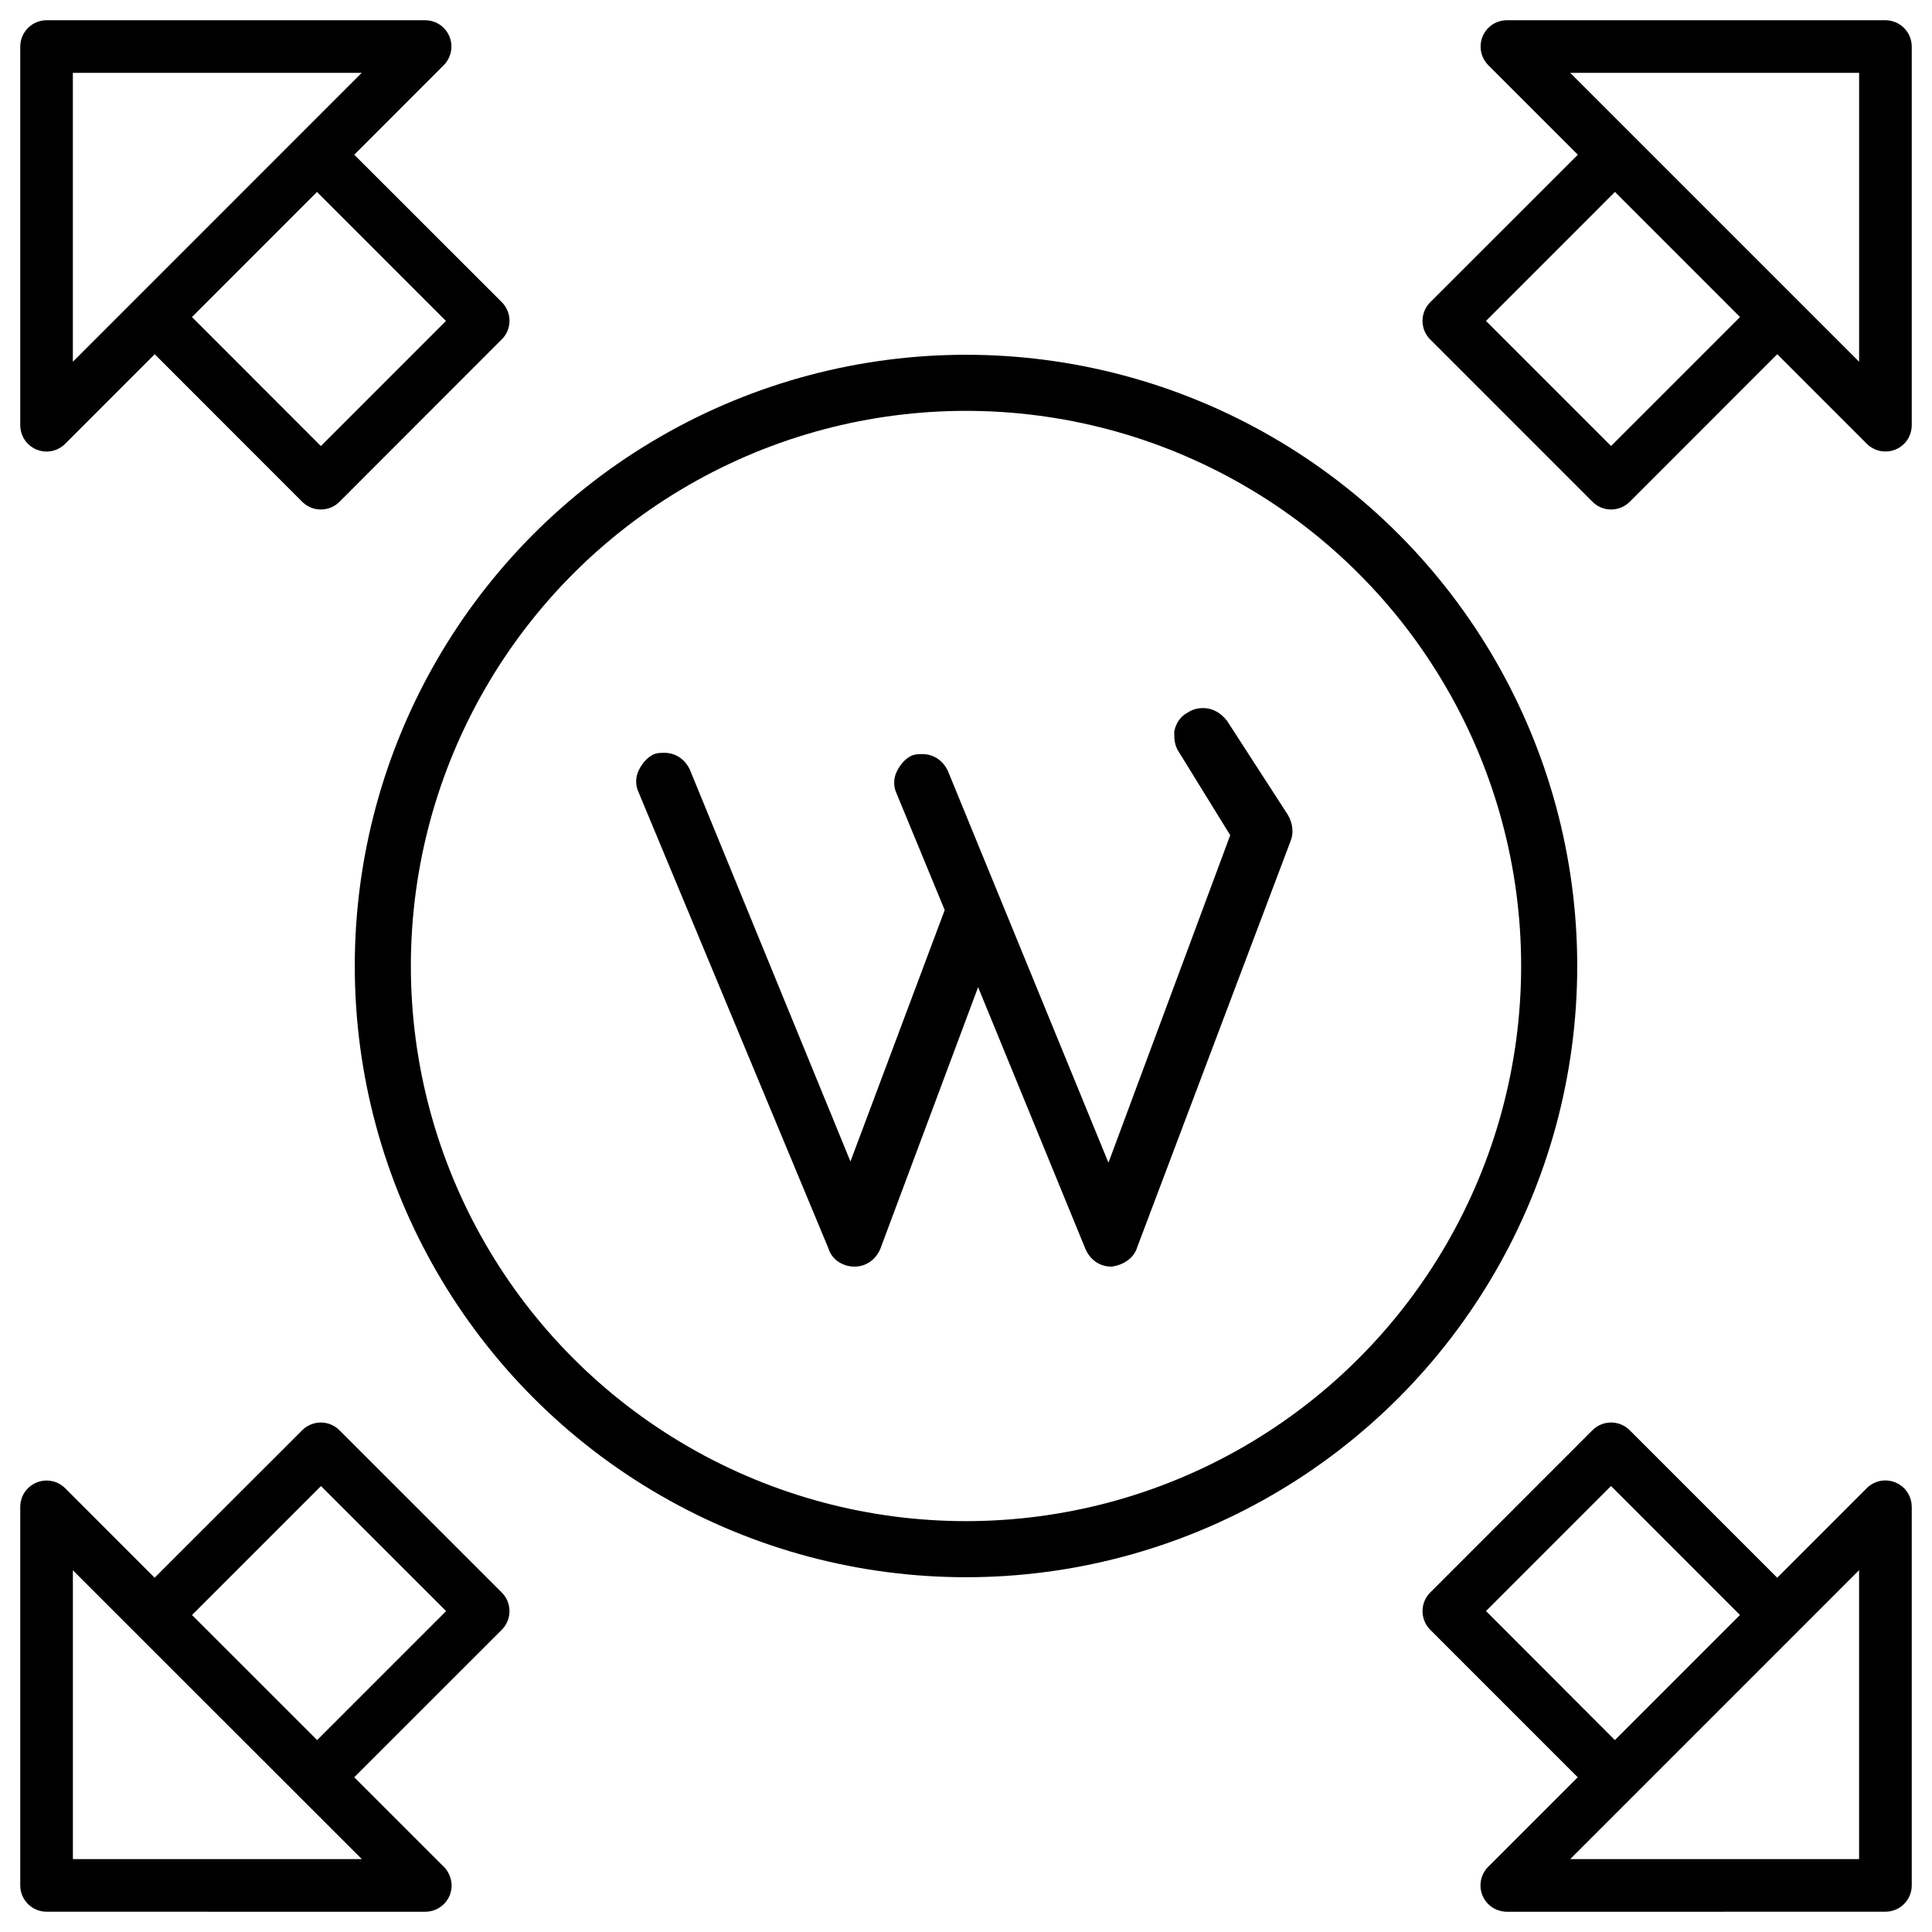
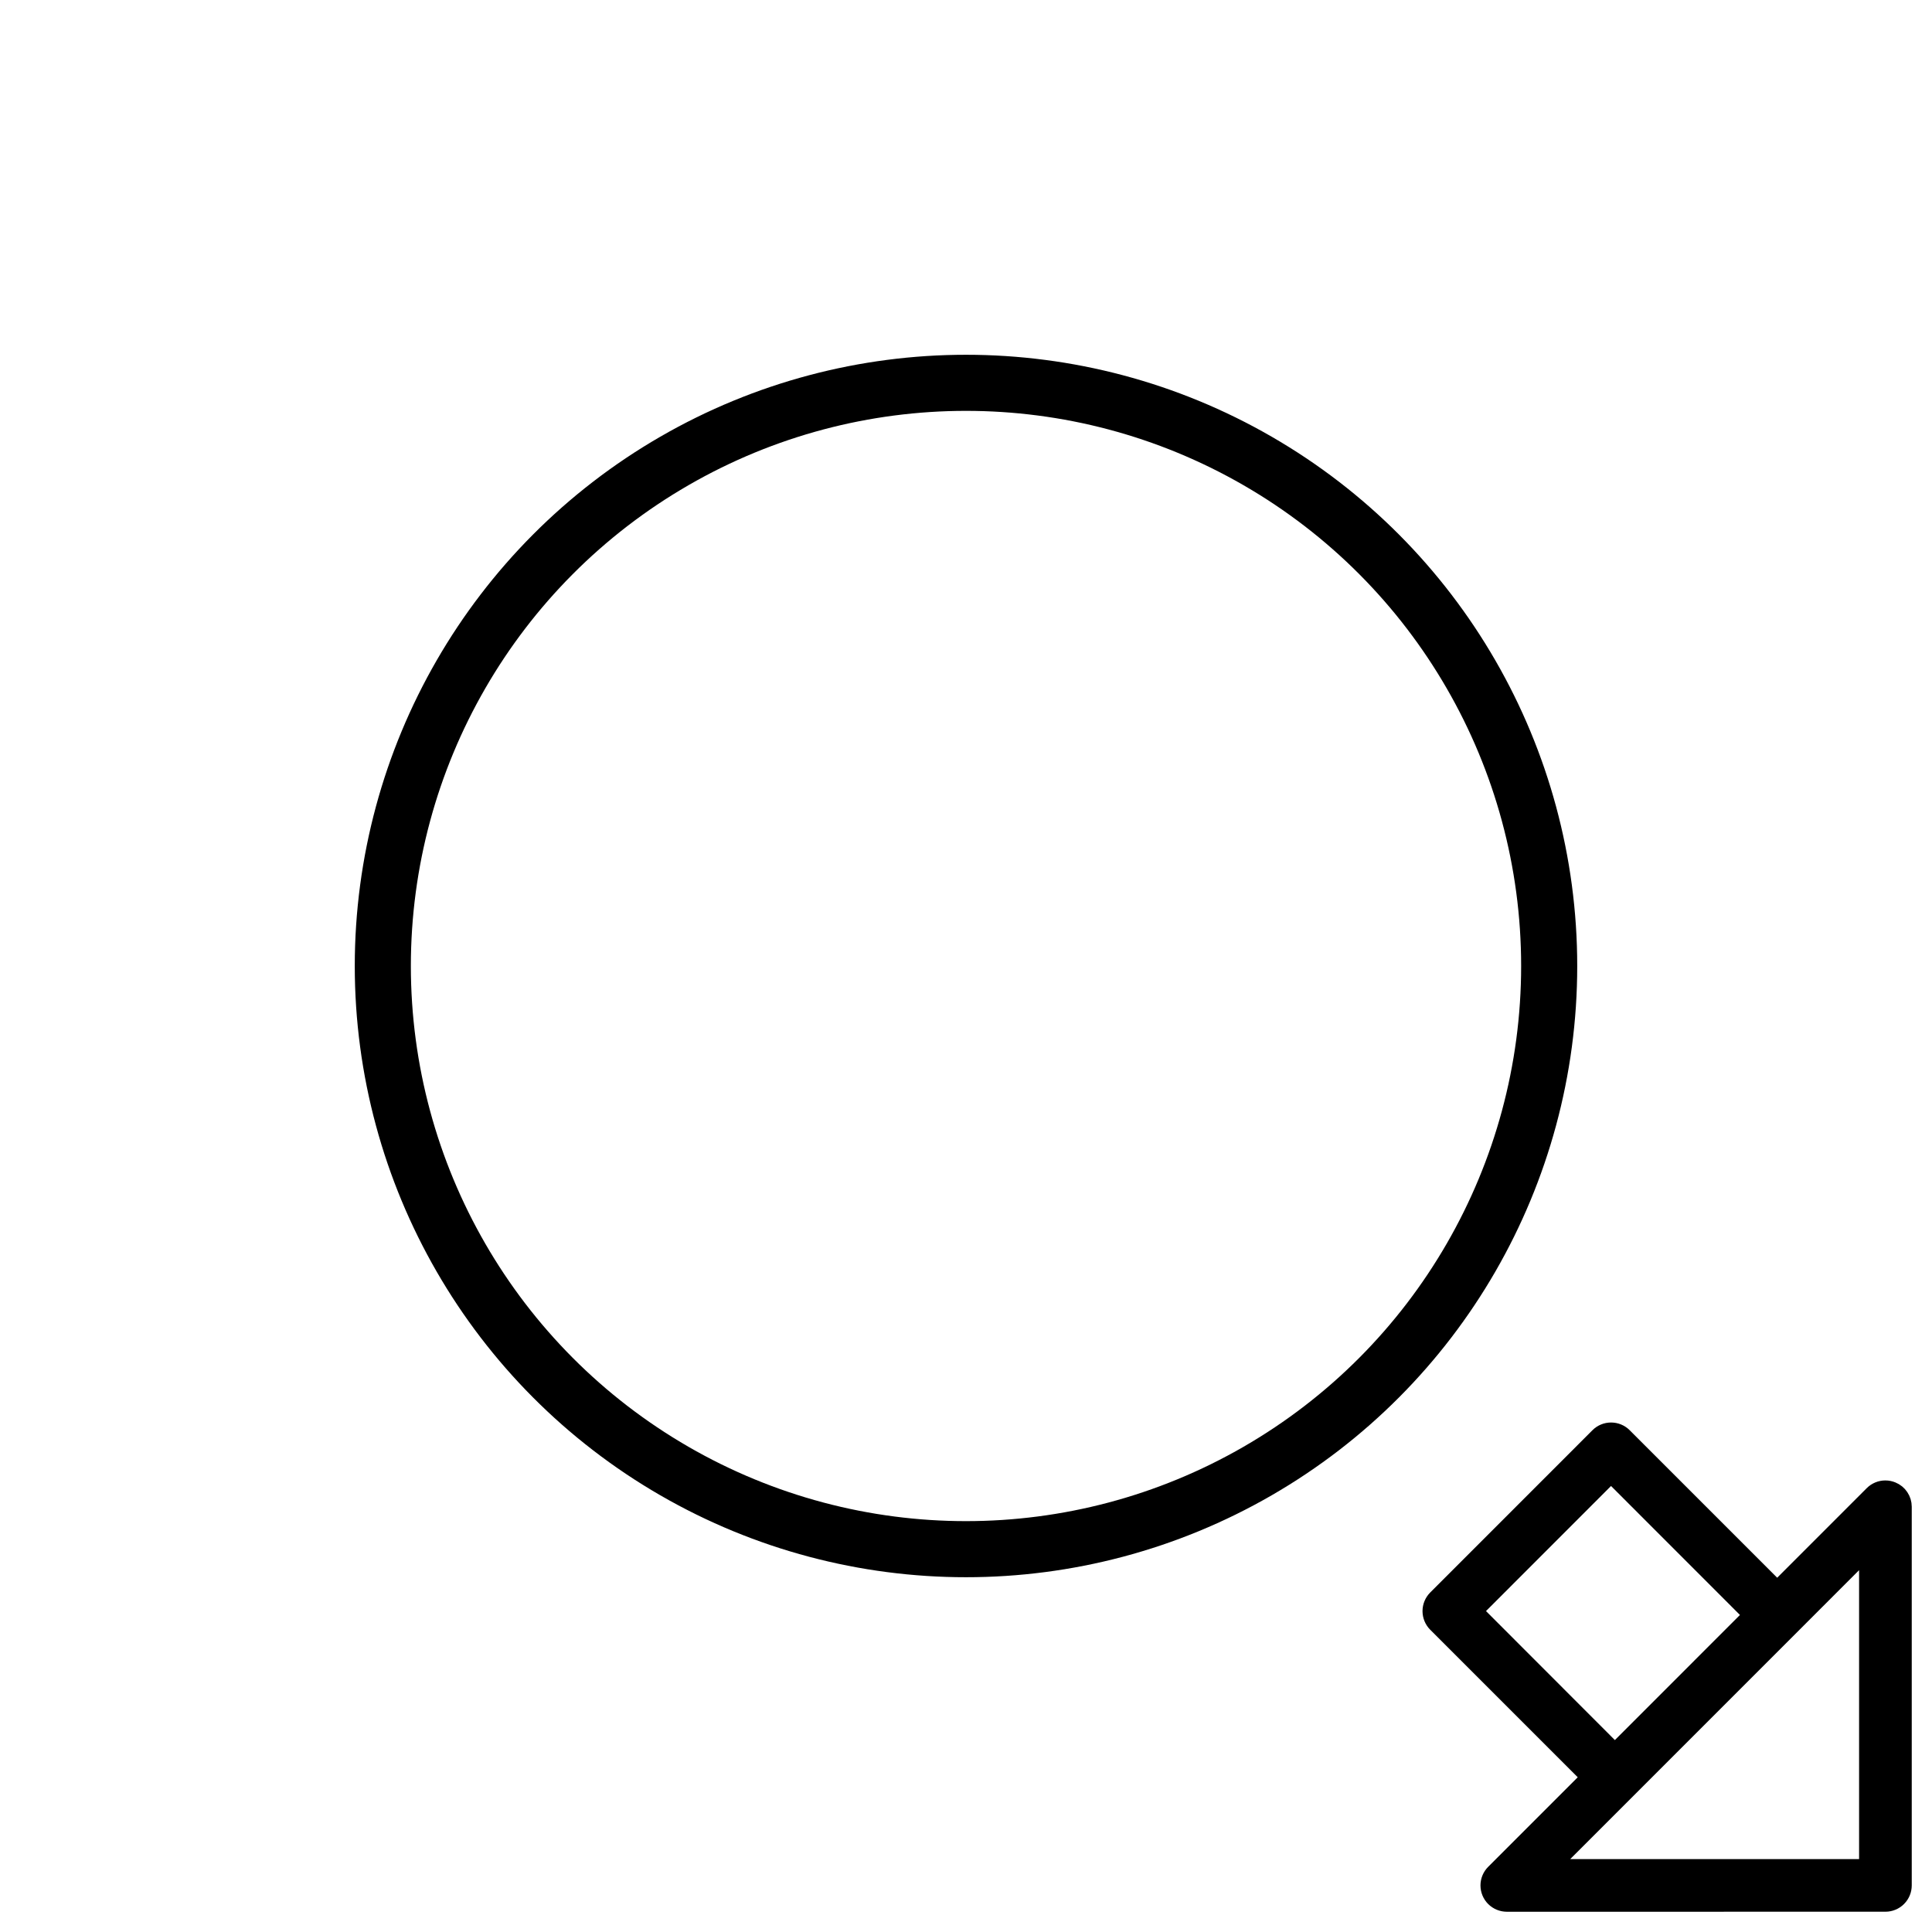
<svg xmlns="http://www.w3.org/2000/svg" width="62" height="62" viewBox="0 0 62 62" fill="none">
-   <path d="M51.702 16C51.637 16 51.573 15.988 51.513 15.963C51.453 15.938 51.399 15.902 51.353 15.856L46.144 10.646C46.098 10.6 46.062 10.546 46.037 10.486C46.012 10.426 46 10.362 46 10.297C46 10.232 46.012 10.168 46.037 10.108C46.062 10.048 46.098 9.994 46.144 9.948L51.13 4.965L48.007 1.843C47.962 1.797 47.926 1.743 47.901 1.683C47.876 1.623 47.864 1.559 47.864 1.494C47.864 1.429 47.876 1.365 47.901 1.304C47.926 1.244 47.962 1.19 48.008 1.144C48.054 1.098 48.108 1.062 48.168 1.037C48.228 1.012 48.292 1 48.357 1H60.509C60.639 1.001 60.764 1.053 60.856 1.146C60.948 1.238 61 1.364 61 1.494V13.646C61 13.777 60.948 13.903 60.856 13.996C60.763 14.088 60.638 14.139 60.507 14.139C60.376 14.14 60.25 14.088 60.157 13.996L57.034 10.872L52.052 15.856C52.006 15.902 51.951 15.938 51.891 15.963C51.831 15.988 51.767 16 51.702 16ZM47.192 10.298L51.702 14.808L56.335 10.175L51.825 5.664L47.192 10.298ZM60.011 12.454V1.988H49.545L60.011 12.454Z" fill="black" stroke="black" stroke-width="0.7" />
-   <path d="M10.297 16C10.232 16 10.168 15.988 10.107 15.963C10.047 15.938 9.993 15.902 9.947 15.856L4.965 10.872L1.843 13.996C1.797 14.042 1.743 14.078 1.683 14.103C1.623 14.128 1.559 14.141 1.494 14.141C1.363 14.141 1.238 14.088 1.145 13.996C1.052 13.903 1 13.778 1 13.647V1.494C1 1.363 1.052 1.238 1.145 1.145C1.238 1.052 1.363 1 1.494 1H13.643C13.708 1 13.772 1.012 13.832 1.037C13.892 1.062 13.947 1.098 13.993 1.144C14.085 1.237 14.137 1.363 14.137 1.494C14.137 1.625 14.085 1.751 13.993 1.844L10.874 4.966L15.856 9.945C15.902 9.99 15.938 10.045 15.963 10.105C15.988 10.165 16 10.229 16 10.294C16 10.358 15.988 10.423 15.963 10.483C15.938 10.543 15.902 10.597 15.856 10.642L10.647 15.856C10.601 15.902 10.546 15.938 10.486 15.963C10.426 15.988 10.362 16 10.297 16ZM5.665 10.175L10.297 14.809L14.806 10.299L10.173 5.665L5.665 10.175ZM1.988 12.454L12.452 1.988H1.988V12.454Z" fill="black" stroke="black" stroke-width="0.7" />
  <path d="M48.354 61C48.223 60.999 48.098 60.947 48.005 60.855C47.912 60.762 47.86 60.636 47.86 60.505C47.86 60.374 47.912 60.249 48.005 60.156L51.126 57.034L46.144 52.052C46.052 51.959 46 51.833 46 51.702C46 51.572 46.052 51.446 46.144 51.353L51.352 46.144C51.397 46.098 51.452 46.062 51.512 46.037C51.571 46.012 51.636 46 51.7 46C51.766 46 51.83 46.012 51.89 46.037C51.95 46.062 52.005 46.098 52.05 46.144L57.032 51.126L60.154 48.003C60.2 47.957 60.255 47.921 60.315 47.896C60.375 47.871 60.439 47.859 60.504 47.859C60.569 47.859 60.633 47.872 60.693 47.897C60.784 47.934 60.862 47.996 60.916 48.078C60.971 48.159 61 48.254 61 48.352V60.505C61 60.636 60.948 60.761 60.855 60.854C60.762 60.947 60.637 60.999 60.506 60.999L48.354 61ZM49.546 60.01H60.01V49.544L49.546 60.01ZM47.193 51.701L51.823 56.336L56.332 51.826L51.7 47.192L47.193 51.701Z" fill="black" stroke="black" stroke-width="0.7" />
-   <path d="M1.494 60.999C1.363 60.999 1.238 60.947 1.145 60.854C1.052 60.761 1 60.636 1 60.505V48.356C1 48.291 1.013 48.227 1.037 48.167C1.062 48.107 1.098 48.053 1.144 48.007C1.19 47.961 1.245 47.924 1.305 47.9C1.365 47.874 1.429 47.862 1.494 47.862C1.559 47.862 1.623 47.874 1.683 47.899C1.743 47.924 1.797 47.96 1.843 48.006L4.961 51.126L9.946 46.145C9.992 46.099 10.046 46.062 10.107 46.038C10.167 46.013 10.231 46 10.296 46C10.361 46 10.425 46.013 10.485 46.038C10.545 46.063 10.6 46.099 10.645 46.145L15.856 51.354C15.948 51.447 16 51.573 16 51.703C16 51.834 15.948 51.96 15.856 52.053L10.873 57.034L13.951 60.111C14.009 60.159 14.057 60.219 14.09 60.288C14.123 60.356 14.141 60.43 14.143 60.506C14.143 60.637 14.091 60.763 13.998 60.855C13.905 60.948 13.78 61 13.649 61L1.494 60.999ZM1.989 60.011H12.457L1.989 49.547V60.011ZM5.667 51.828L10.178 56.336L14.811 51.702L10.3 47.195L5.667 51.828Z" fill="black" stroke="black" stroke-width="0.7" />
-   <path d="M35.661 40.547H35.668L35.675 40.547C35.978 40.503 36.305 40.324 36.402 39.986L41.328 26.941C41.328 26.94 41.328 26.94 41.328 26.94C41.423 26.699 41.373 26.421 41.24 26.196L41.24 26.196L41.238 26.193L39.3 23.197L39.3 23.197L39.294 23.189C39.119 22.967 38.891 22.823 38.61 22.823C38.43 22.823 38.29 22.869 38.155 22.96C37.966 23.058 37.83 23.248 37.785 23.478L37.783 23.488V23.497L37.783 23.507C37.783 23.665 37.782 23.897 37.921 24.087L39.59 26.792L35.576 37.587L30.341 24.814L30.341 24.813C30.205 24.492 29.928 24.3 29.602 24.3C29.599 24.3 29.595 24.3 29.591 24.3C29.479 24.3 29.377 24.3 29.274 24.352C29.085 24.448 28.951 24.635 28.866 24.808C28.772 24.999 28.772 25.235 28.865 25.426L30.424 29.204L27.296 37.547L22.061 24.773L22.061 24.773L22.061 24.772C21.925 24.451 21.648 24.259 21.322 24.259C21.318 24.259 21.314 24.259 21.31 24.259C21.199 24.259 21.096 24.259 20.994 24.311C20.805 24.407 20.671 24.594 20.586 24.767C20.492 24.958 20.492 25.194 20.585 25.386L26.68 40.029C26.778 40.365 27.107 40.547 27.421 40.547C27.747 40.547 28.024 40.356 28.16 40.035L28.16 40.035L28.161 40.031L31.384 31.405L34.922 40.034L34.923 40.035C35.058 40.356 35.335 40.547 35.661 40.547Z" fill="black" stroke="black" stroke-width="0.2" />
  <circle cx="31" cy="31" r="18.715" stroke="black" stroke-width="1.8" />
</svg>